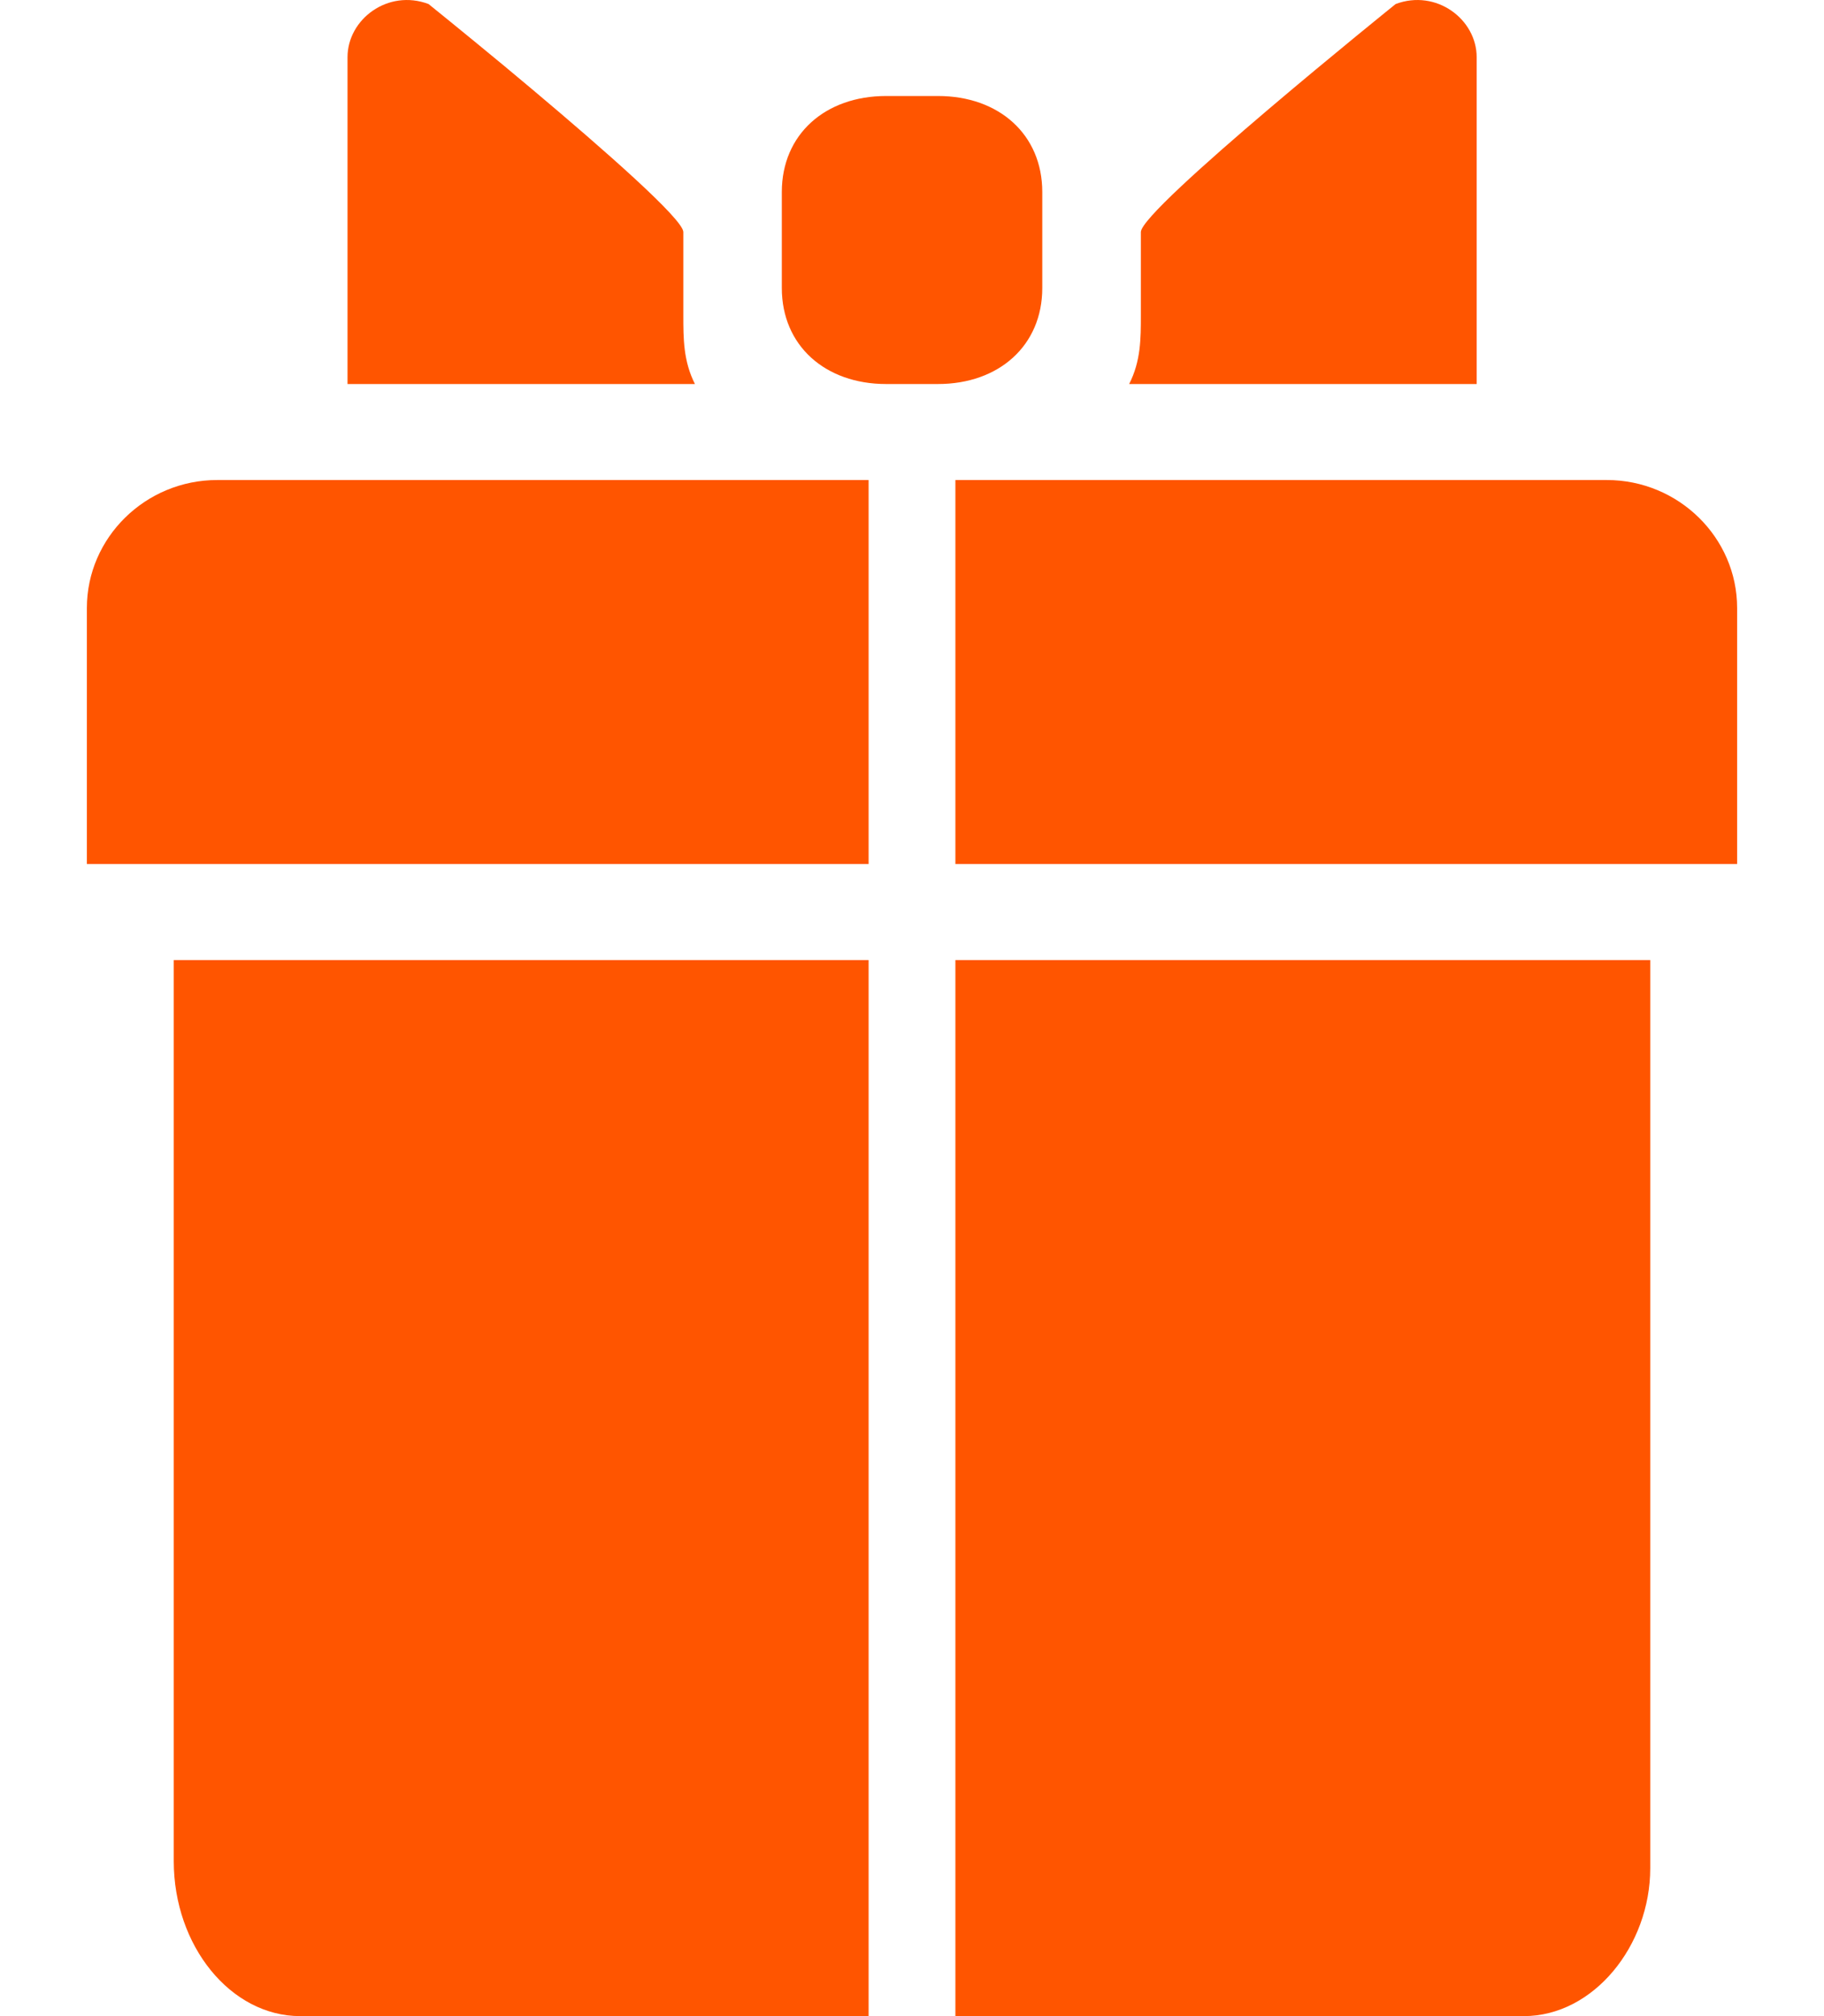
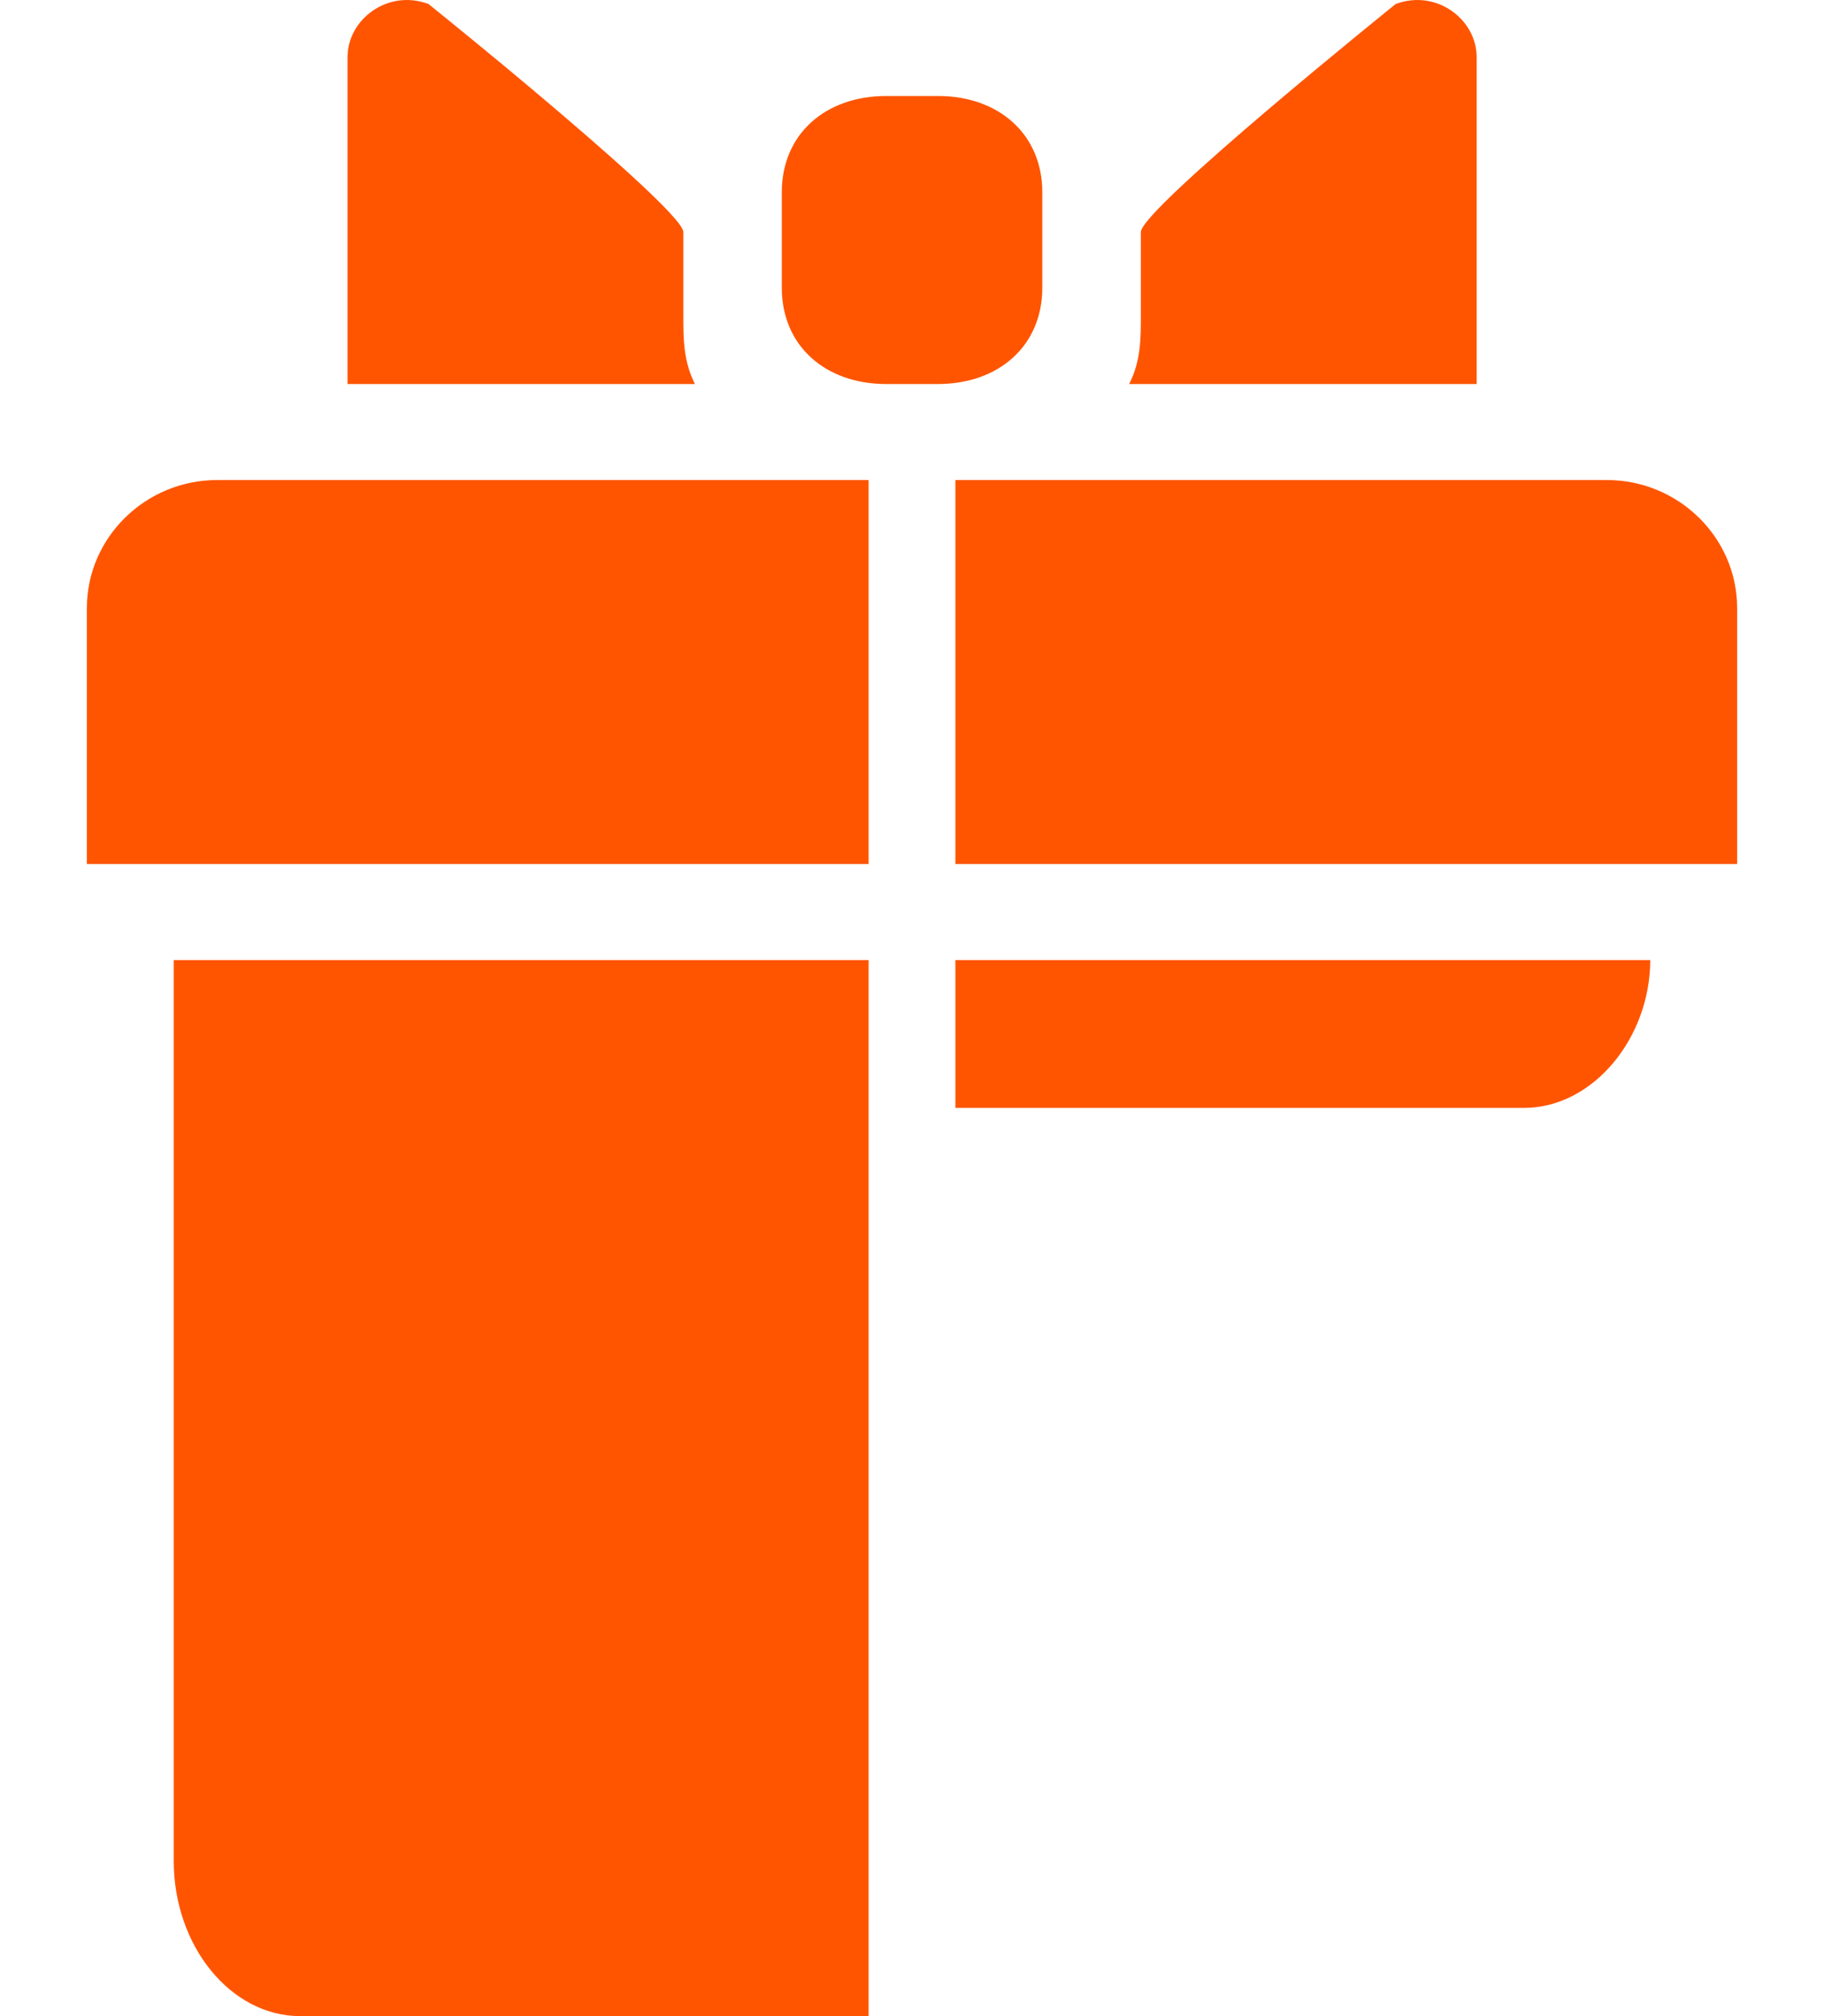
<svg xmlns="http://www.w3.org/2000/svg" width="19" height="21" viewBox="0 0 19 21">
  <g fill="none" fill-rule="evenodd">
    <g fill="#F50" fill-rule="nonzero">
      <g>
        <g>
          <g>
            <g>
-               <path d="M9.048 10v11H3.126c-.724 0-1.316-.733-1.316-1.613V10h7.238zm8.142 0v9.46c0 .807-.592 1.54-1.316 1.54H9.952V10h7.238zm-.452-5c.747 0 1.357.6 1.357 1.333V9H9.952V5zm-7.69 0v4H.905V6.333C.905 5.6 1.515 5 2.262 5h6.786zm.723-4c.634 0 1.086.4 1.086 1v1c0 .6-.452 1-1.086 1H9.23c-.634 0-1.086-.4-1.086-1V2c0-.6.452-1 1.086-1zM3.62.596c0-.396.422-.713.844-.554 0 0 .344.277.785.642l.305.255c.732.616 1.564 1.345 1.564 1.478v.87c0 .238 0 .475.121.713H3.62zm11.762 0V4h-3.62c.122-.238.122-.475.122-.713v-.87c0-.238 2.654-2.375 2.654-2.375.422-.159.844.158.844.554z" transform="translate(-2021 -1485) translate(376 1076) translate(99 40) translate(1 70) translate(1487) translate(58 299)" />
+               <path d="M9.048 10v11H3.126c-.724 0-1.316-.733-1.316-1.613V10h7.238zm8.142 0c0 .807-.592 1.54-1.316 1.54H9.952V10h7.238zm-.452-5c.747 0 1.357.6 1.357 1.333V9H9.952V5zm-7.69 0v4H.905V6.333C.905 5.6 1.515 5 2.262 5h6.786zm.723-4c.634 0 1.086.4 1.086 1v1c0 .6-.452 1-1.086 1H9.23c-.634 0-1.086-.4-1.086-1V2c0-.6.452-1 1.086-1zM3.62.596c0-.396.422-.713.844-.554 0 0 .344.277.785.642l.305.255c.732.616 1.564 1.345 1.564 1.478v.87c0 .238 0 .475.121.713H3.62zm11.762 0V4h-3.62c.122-.238.122-.475.122-.713v-.87c0-.238 2.654-2.375 2.654-2.375.422-.159.844.158.844.554z" transform="translate(-2021 -1485) translate(376 1076) translate(99 40) translate(1 70) translate(1487) translate(58 299)" />
            </g>
          </g>
        </g>
      </g>
    </g>
  </g>
</svg>